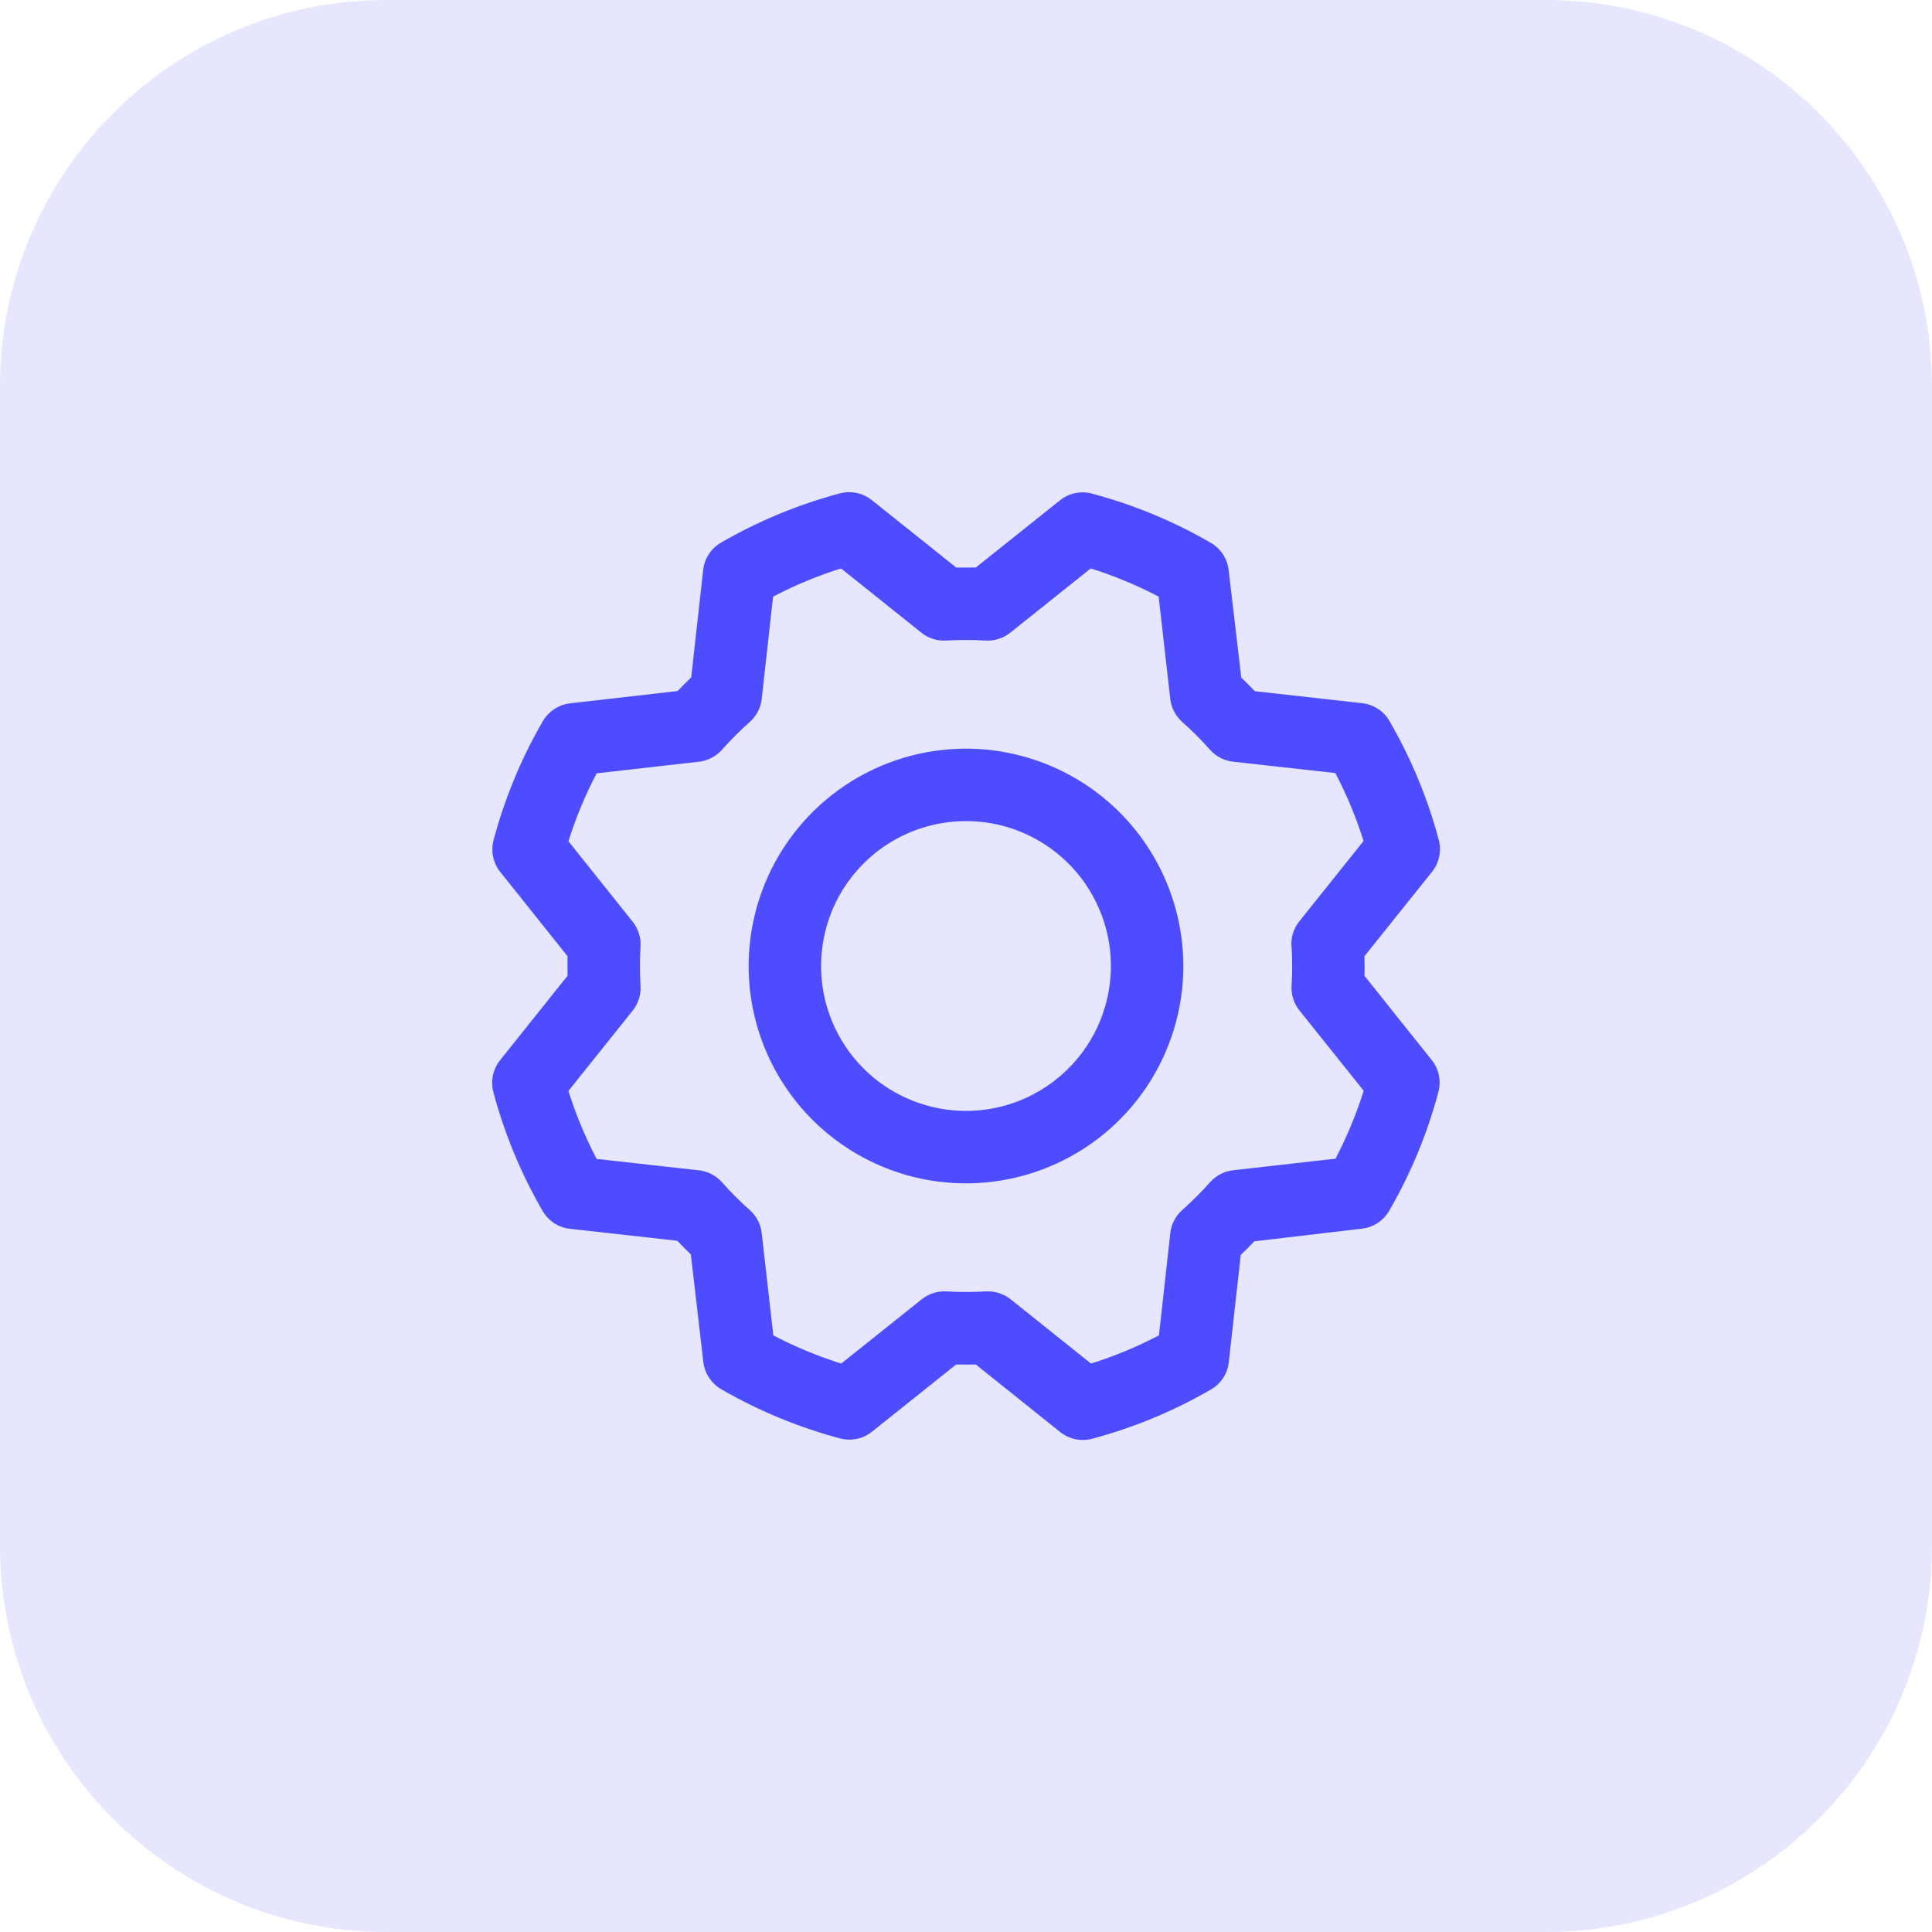
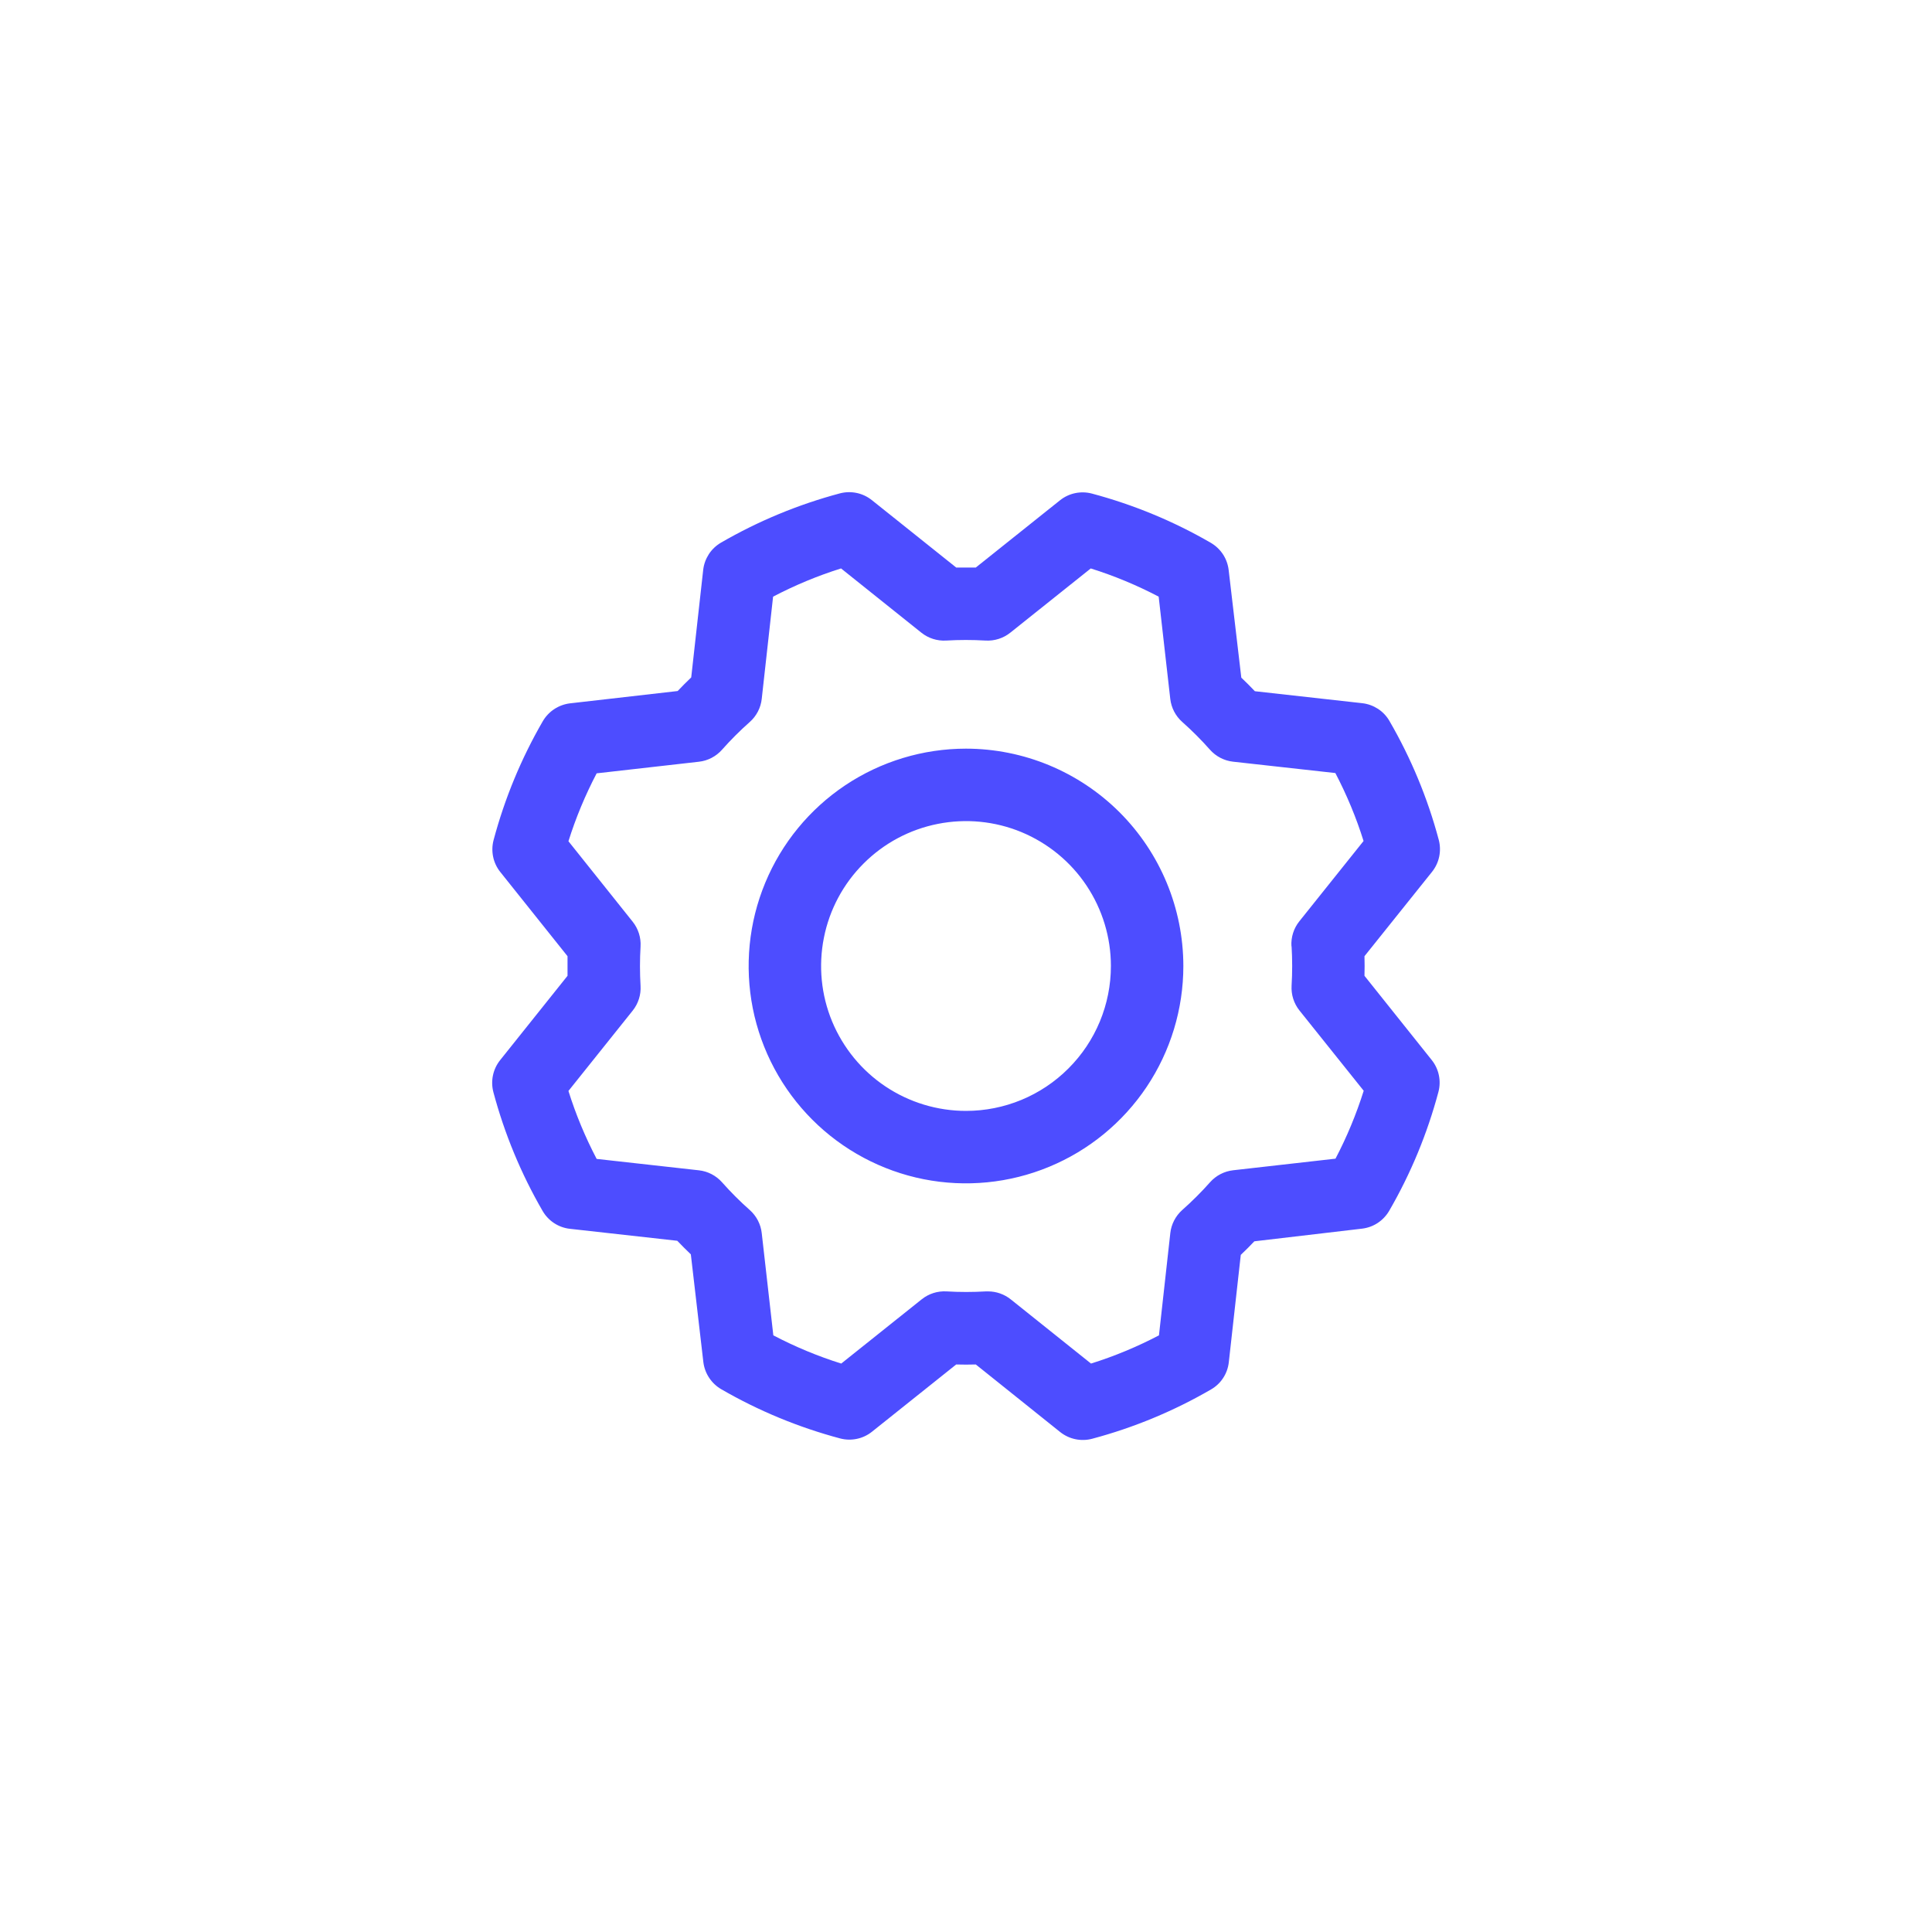
<svg xmlns="http://www.w3.org/2000/svg" width="40" height="40" viewBox="0 0 40 40" fill="none">
-   <path d="M0 8C0 3.582 3.582 0 8 0H32C36.418 0 40 3.582 40 8V32C40 36.418 36.418 40 32 40H8C3.582 40 0 36.418 0 32V8Z" fill="#E6E6FF" />
  <path d="M20 15.5C19.11 15.5 18.24 15.764 17.5 16.258C16.76 16.753 16.183 17.456 15.843 18.278C15.502 19.1 15.413 20.005 15.586 20.878C15.76 21.751 16.189 22.553 16.818 23.182C17.447 23.811 18.249 24.24 19.122 24.414C19.995 24.587 20.9 24.498 21.722 24.157C22.544 23.817 23.247 23.24 23.742 22.5C24.236 21.76 24.5 20.89 24.5 20C24.499 18.807 24.024 17.663 23.181 16.819C22.337 15.976 21.193 15.501 20 15.5ZM20 23C19.407 23 18.827 22.824 18.333 22.494C17.84 22.165 17.456 21.696 17.228 21.148C17.001 20.6 16.942 19.997 17.058 19.415C17.173 18.833 17.459 18.298 17.879 17.879C18.298 17.459 18.833 17.173 19.415 17.058C19.997 16.942 20.6 17.001 21.148 17.228C21.696 17.456 22.165 17.84 22.494 18.333C22.824 18.827 23 19.407 23 20C23 20.796 22.684 21.559 22.121 22.121C21.559 22.684 20.796 23 20 23ZM28.25 20.203C28.254 20.067 28.254 19.933 28.25 19.797L29.649 18.05C29.722 17.958 29.773 17.851 29.797 17.736C29.821 17.621 29.818 17.502 29.788 17.388C29.558 16.526 29.215 15.699 28.767 14.927C28.709 14.826 28.628 14.74 28.53 14.676C28.432 14.613 28.321 14.572 28.205 14.559L25.981 14.311C25.889 14.214 25.795 14.12 25.7 14.03L25.438 11.801C25.424 11.685 25.384 11.573 25.32 11.476C25.255 11.378 25.169 11.297 25.068 11.238C24.297 10.791 23.469 10.449 22.607 10.219C22.494 10.189 22.375 10.186 22.26 10.21C22.145 10.234 22.037 10.285 21.945 10.359L20.203 11.75C20.067 11.75 19.933 11.75 19.797 11.75L18.05 10.354C17.958 10.281 17.851 10.23 17.736 10.206C17.621 10.182 17.502 10.185 17.388 10.215C16.526 10.445 15.699 10.788 14.927 11.235C14.826 11.294 14.74 11.375 14.676 11.473C14.613 11.571 14.572 11.682 14.559 11.798L14.311 14.025C14.214 14.118 14.12 14.212 14.03 14.307L11.801 14.562C11.685 14.576 11.573 14.617 11.476 14.681C11.378 14.745 11.297 14.831 11.238 14.932C10.791 15.704 10.449 16.531 10.219 17.393C10.189 17.506 10.186 17.625 10.21 17.74C10.234 17.855 10.285 17.963 10.359 18.055L11.75 19.797C11.75 19.933 11.75 20.067 11.75 20.203L10.354 21.95C10.281 22.042 10.23 22.149 10.206 22.265C10.182 22.379 10.185 22.498 10.215 22.612C10.445 23.474 10.788 24.301 11.235 25.073C11.294 25.174 11.375 25.26 11.473 25.324C11.571 25.388 11.682 25.428 11.798 25.441L14.022 25.689C14.115 25.786 14.209 25.88 14.303 25.97L14.562 28.199C14.576 28.316 14.617 28.427 14.681 28.524C14.745 28.622 14.831 28.703 14.932 28.762C15.704 29.209 16.531 29.551 17.393 29.781C17.506 29.811 17.625 29.814 17.74 29.79C17.855 29.766 17.963 29.715 18.055 29.641L19.797 28.25C19.933 28.254 20.067 28.254 20.203 28.25L21.95 29.649C22.042 29.722 22.149 29.773 22.265 29.797C22.379 29.821 22.498 29.818 22.612 29.788C23.474 29.558 24.301 29.215 25.073 28.767C25.174 28.709 25.26 28.628 25.324 28.53C25.388 28.432 25.428 28.321 25.441 28.205L25.689 25.981C25.786 25.889 25.88 25.795 25.97 25.7L28.199 25.438C28.316 25.424 28.427 25.384 28.524 25.32C28.622 25.255 28.703 25.169 28.762 25.068C29.209 24.297 29.551 23.469 29.781 22.607C29.811 22.494 29.814 22.375 29.79 22.26C29.766 22.145 29.715 22.037 29.641 21.945L28.25 20.203ZM26.741 19.593C26.757 19.864 26.757 20.136 26.741 20.407C26.73 20.593 26.788 20.776 26.904 20.921L28.234 22.583C28.081 23.068 27.886 23.539 27.65 23.989L25.531 24.229C25.347 24.25 25.176 24.338 25.053 24.477C24.873 24.68 24.68 24.872 24.477 25.052C24.339 25.175 24.25 25.346 24.23 25.53L23.995 27.647C23.544 27.883 23.074 28.079 22.588 28.231L20.925 26.901C20.792 26.795 20.627 26.737 20.457 26.737H20.412C20.141 26.753 19.869 26.753 19.598 26.737C19.412 26.726 19.229 26.784 19.084 26.9L17.417 28.231C16.932 28.079 16.462 27.883 16.011 27.647L15.771 25.531C15.751 25.347 15.662 25.176 15.524 25.053C15.32 24.873 15.128 24.68 14.948 24.477C14.825 24.339 14.654 24.25 14.47 24.23L12.353 23.994C12.117 23.543 11.921 23.073 11.769 22.587L13.099 20.924C13.215 20.779 13.273 20.596 13.262 20.411C13.246 20.14 13.246 19.868 13.262 19.597C13.273 19.411 13.215 19.228 13.099 19.083L11.769 17.417C11.921 16.932 12.117 16.462 12.353 16.011L14.469 15.771C14.653 15.751 14.824 15.662 14.947 15.524C15.127 15.32 15.32 15.128 15.523 14.948C15.662 14.825 15.751 14.654 15.771 14.469L16.006 12.353C16.457 12.117 16.927 11.921 17.413 11.769L19.076 13.099C19.221 13.215 19.404 13.273 19.589 13.262C19.86 13.246 20.132 13.246 20.403 13.262C20.589 13.273 20.772 13.215 20.917 13.099L22.583 11.769C23.068 11.921 23.539 12.117 23.989 12.353L24.229 14.469C24.25 14.653 24.338 14.824 24.477 14.947C24.68 15.127 24.872 15.32 25.052 15.523C25.175 15.661 25.346 15.75 25.53 15.77L27.647 16.005C27.883 16.456 28.079 16.926 28.231 17.412L26.901 19.075C26.784 19.221 26.726 19.406 26.738 19.593H26.741Z" fill="#4D4DFF" />
</svg>